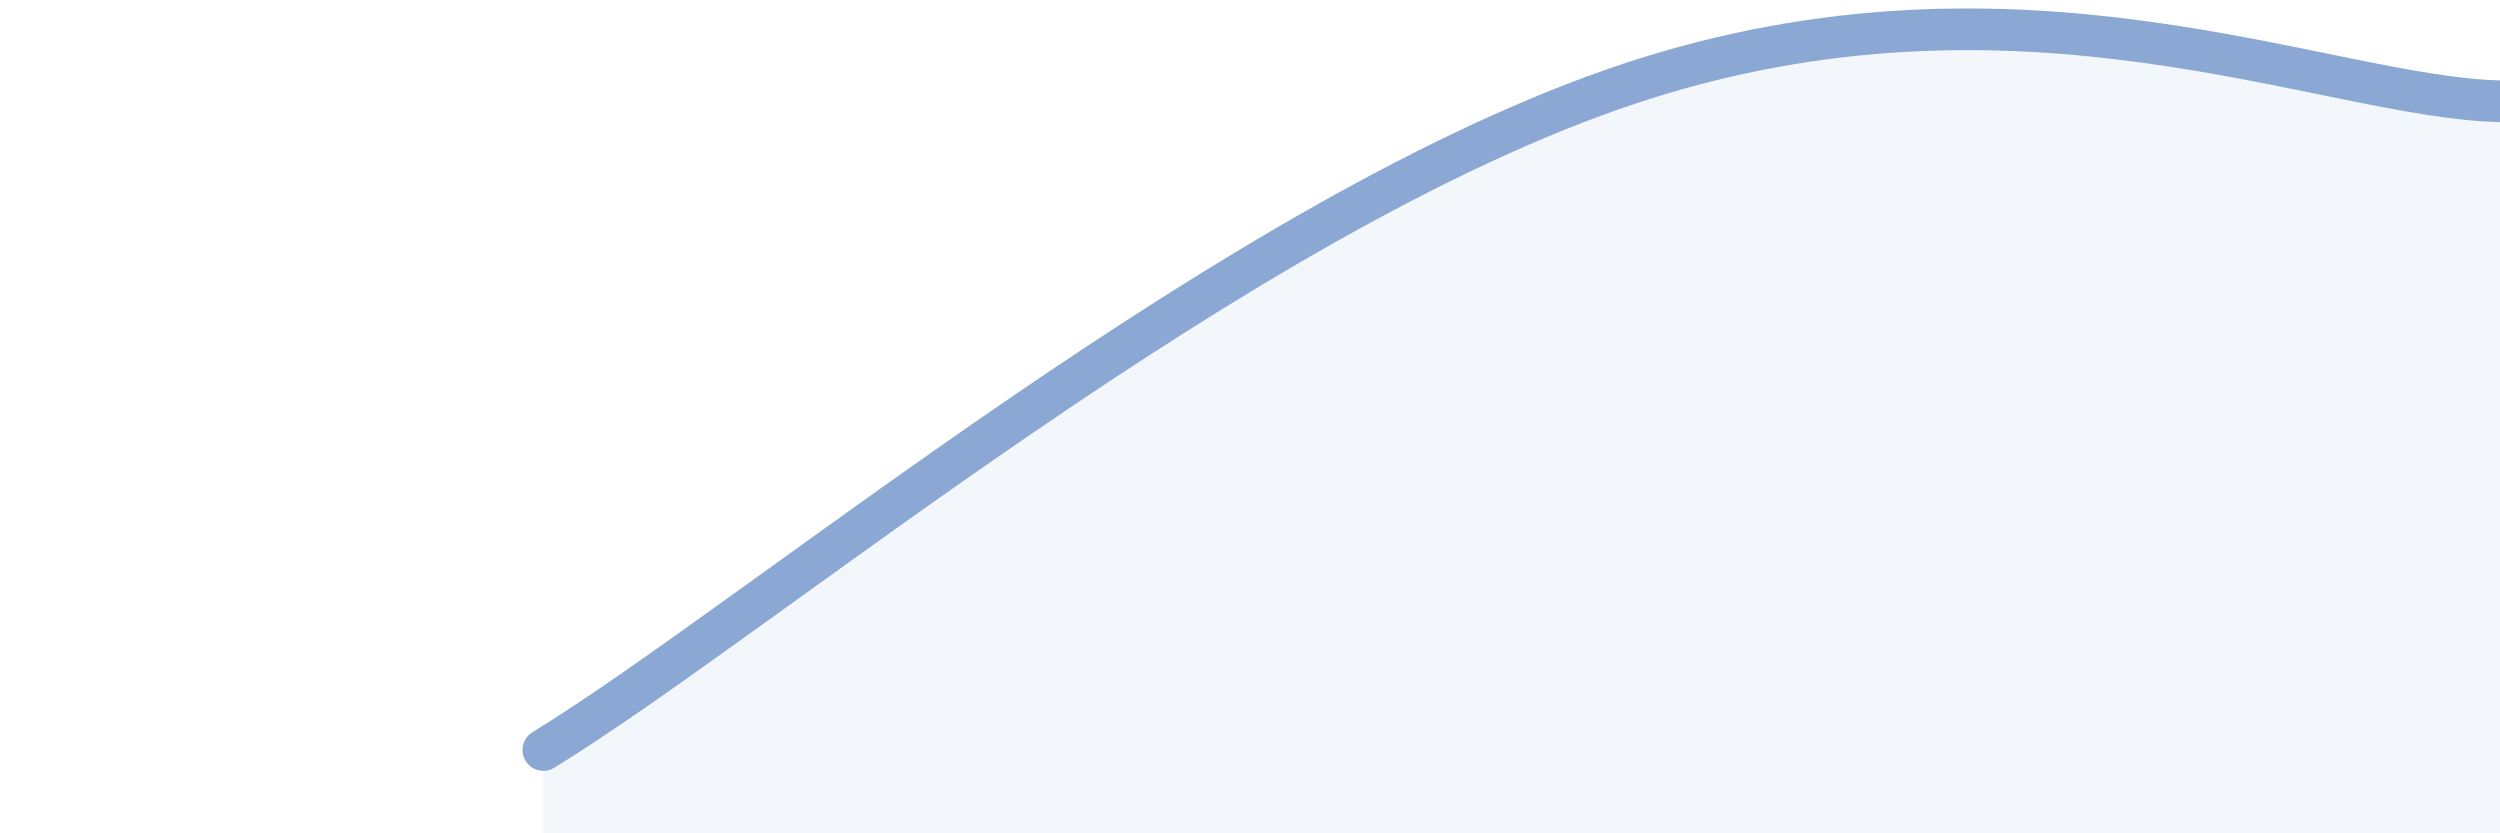
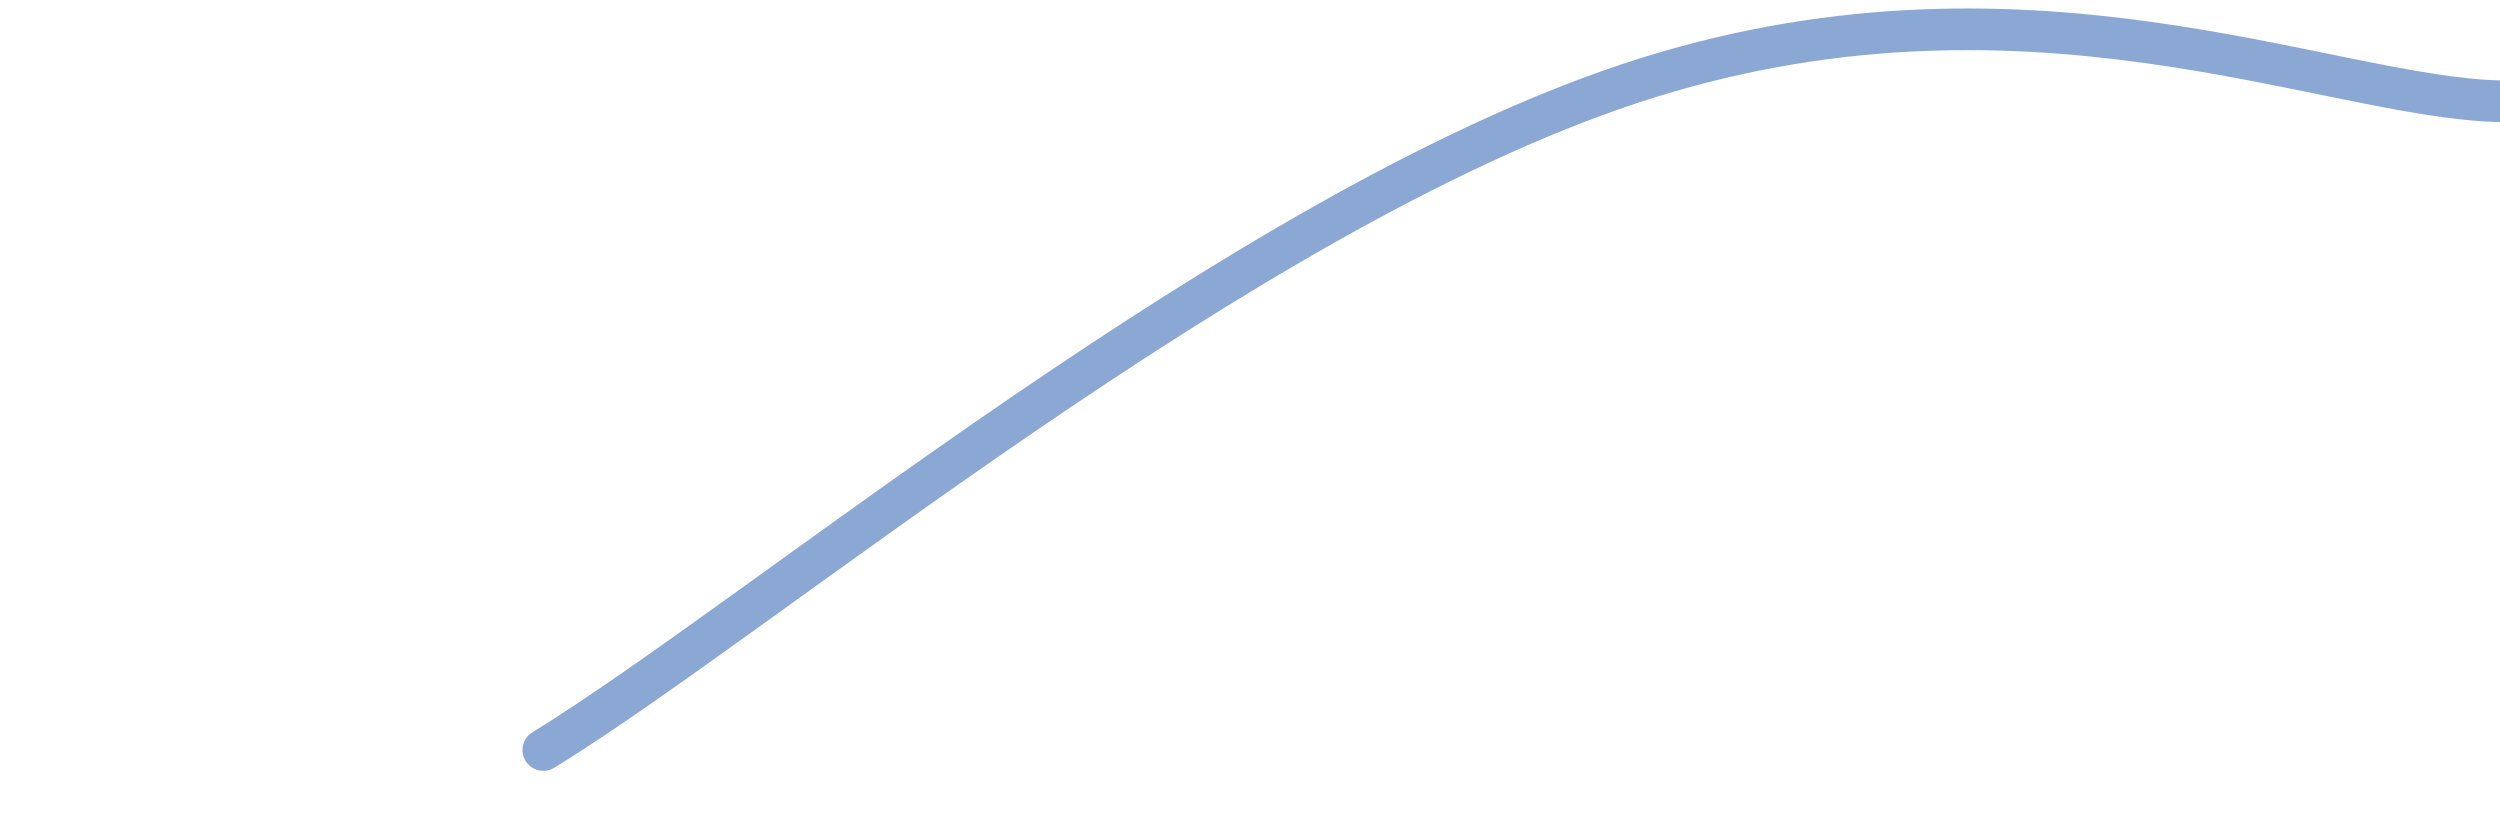
<svg xmlns="http://www.w3.org/2000/svg" width="60" height="20" viewBox="0 0 60 20">
-   <path d="M 13.04,18 C 18.26,14.8 29.74,5.11 39.13,2 C 48.52,-1.11 55.83,2.34 60,2.43L60 20L13.04 20Z" fill="#8ba7d3" opacity="0.1" stroke-linecap="round" stroke-linejoin="round" />
  <path d="M 13.04,18 C 18.26,14.8 29.74,5.11 39.13,2 C 48.52,-1.11 55.83,2.34 60,2.43" stroke="#8ba7d3" stroke-width="1" fill="none" stroke-linecap="round" stroke-linejoin="round" />
</svg>